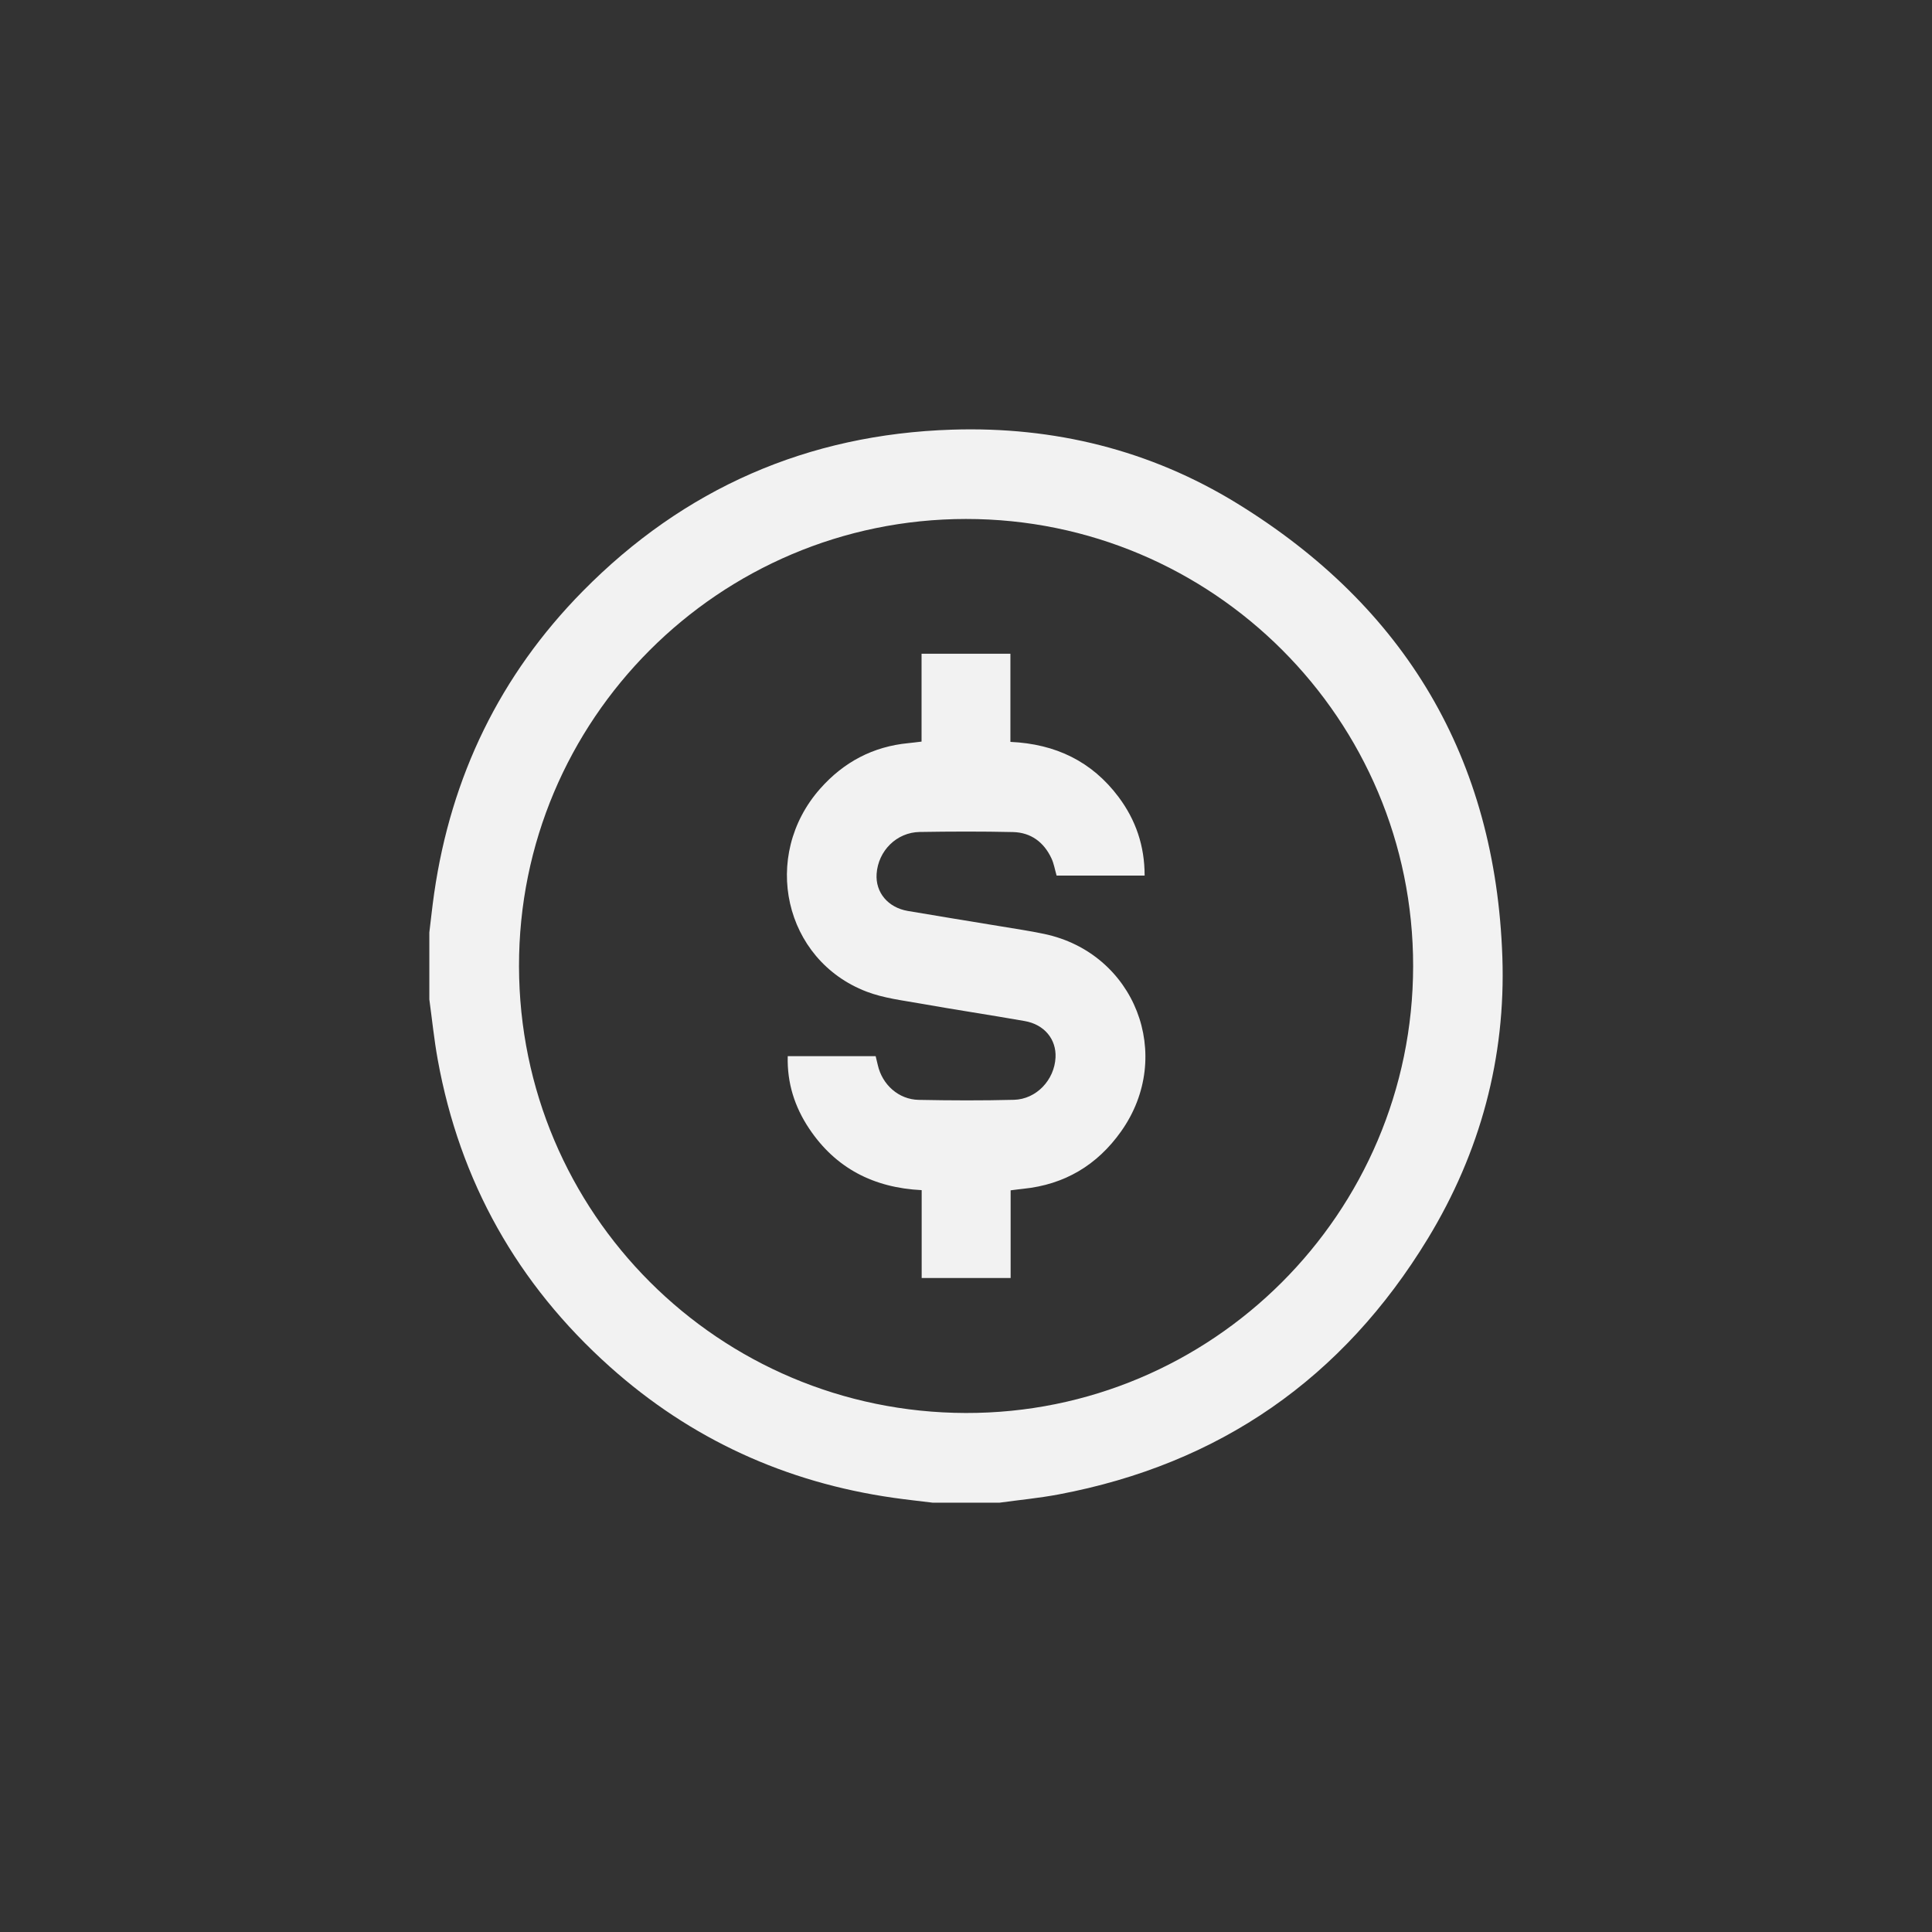
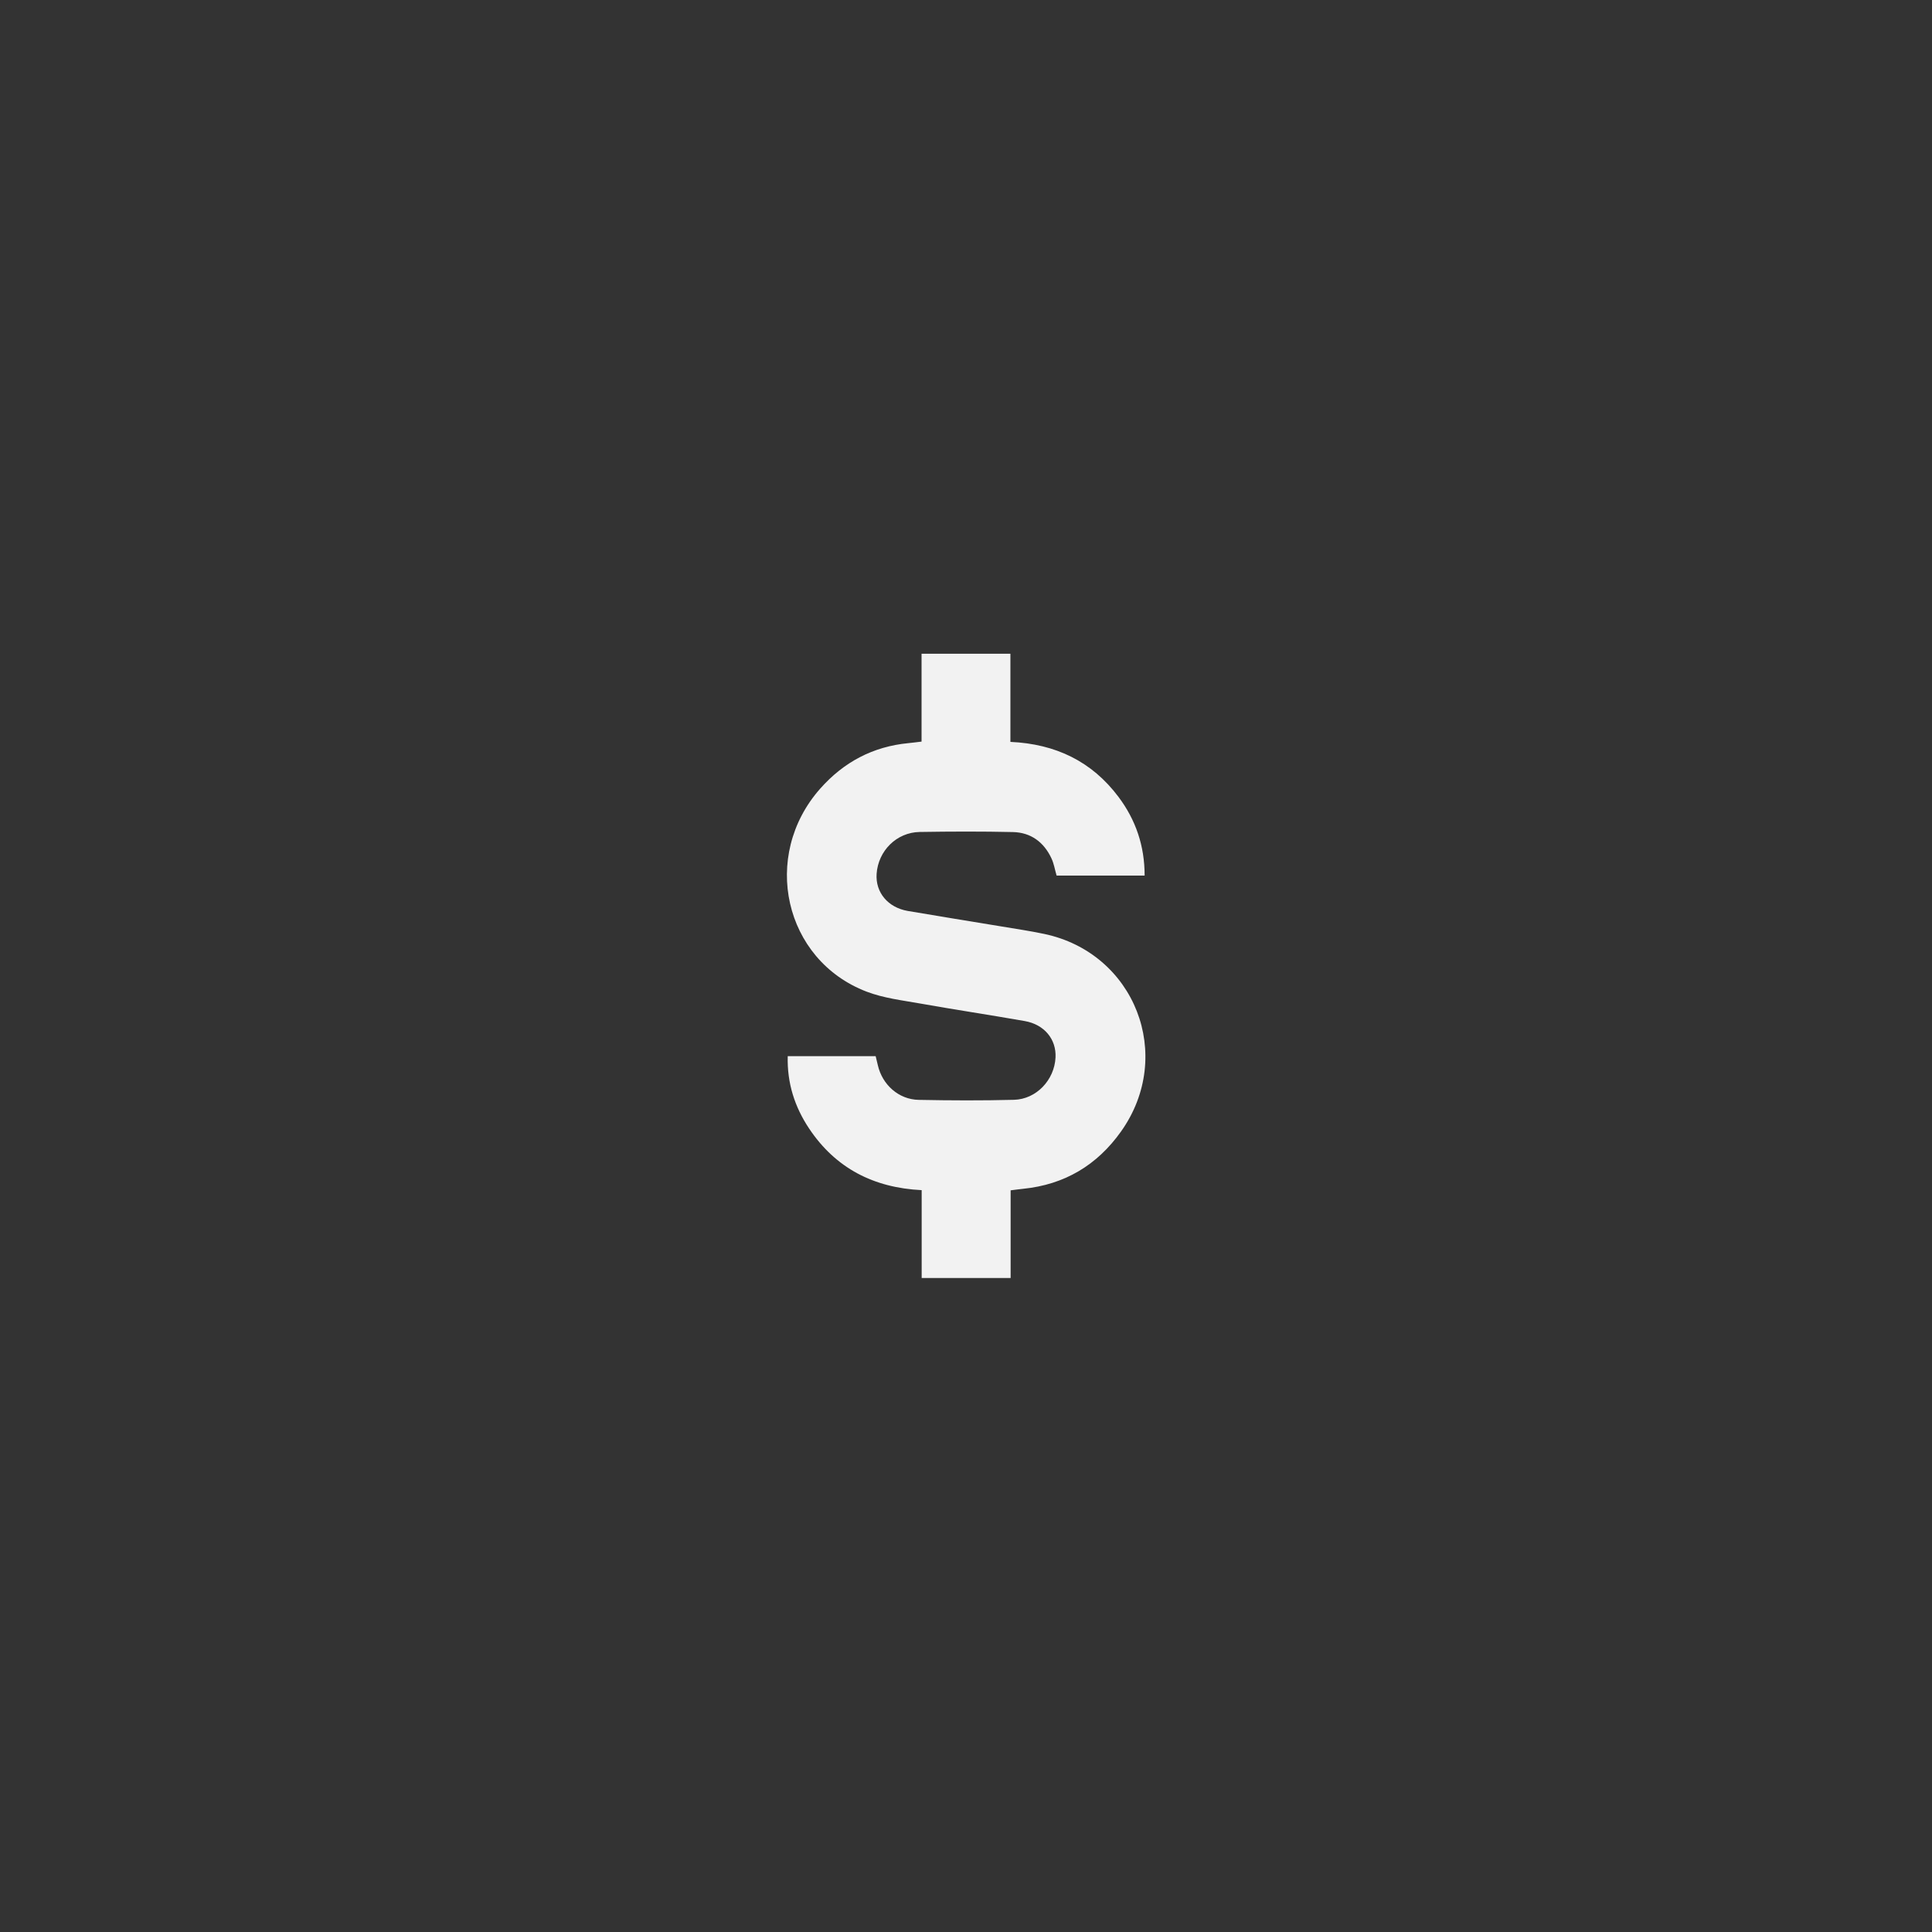
<svg xmlns="http://www.w3.org/2000/svg" id="Layer_1" data-name="Layer 1" version="1.1" viewBox="0 0 1080 1080">
  <rect x="0" y="0" width="1080" height="1080" fill="#333333" stroke="none" />
  <defs>
    <style>
      .cls-1 {
        fill: #f2f2f2;
        stroke-width: 0px;
      }
    </style>
  </defs>
-   <path class="cls-1" d="M240,558.74c0-12.5,0-25,0-37.5.9-7.33,1.66-14.68,2.72-21.99,9.43-65.2,36.75-121.79,83.01-168.73,56.67-57.52,125.76-87.75,206.46-90.34,56.95-1.83,110.7,11.34,159.27,41.18,94.32,57.95,144.55,142.72,148.37,253.61,1.94,56.3-12.34,109.17-41.63,157.36-47.5,78.15-116.39,126.1-206.47,143.07-10.88,2.05-21.94,3.09-32.92,4.6h-37.51c-7.32-.9-14.66-1.69-21.96-2.73-60.13-8.61-113.2-32.78-158.46-73.29-51.6-46.17-83.85-103.46-96.2-171.71-2.01-11.09-3.14-22.34-4.67-33.51ZM540,290.11c-138.06.06-250.1,112.2-249.87,250.07.23,137.92,111.63,249.33,249.66,249.69,137.79.36,250.04-111.71,250.16-249.78.12-137.96-111.95-250.04-249.95-249.98Z" />
  <path class="cls-1" d="M564.95,665.43v48.99h-49.73v-49.12c-26.86-1.32-48.14-12.28-62.93-34.46-8.05-12.07-12.36-25.4-11.94-40.44h49.15c.41,1.7.83,3.36,1.21,5.03,2.48,10.92,11.64,19.18,22.8,19.4,17.76.35,35.55.43,53.31-.03,12.56-.33,22.62-11.13,23.23-23.67.5-10.15-6.22-18.42-17.2-20.35-19.4-3.41-38.89-6.33-58.29-9.78-10.15-1.8-20.65-3.03-30.17-6.68-46.15-17.69-59.21-75.89-25.83-113.53,13.1-14.77,29.44-23.48,49.23-25.37,2.29-.22,4.57-.53,7.37-.86v-49.12h49.67v49.28c25.29,1.14,45.56,10.93,60.45,30.79,9.63,12.85,14.59,27.34,14.58,43.95h-49.21c-.96-3.32-1.49-6.67-2.87-9.62-4.23-9.06-11.49-14.48-21.51-14.71-17.37-.39-34.76-.33-52.14-.05-12.94.21-23.23,10.55-24.09,23.44-.69,10.33,6.29,18.8,17.46,20.72,17.11,2.94,34.26,5.65,51.38,8.5,8.27,1.38,16.58,2.6,24.78,4.32,50.81,10.67,73.15,67.96,43.05,110.4-13.38,18.87-31.59,29.74-54.74,32.09-2.12.21-4.22.51-7.03.86Z" />
</svg>